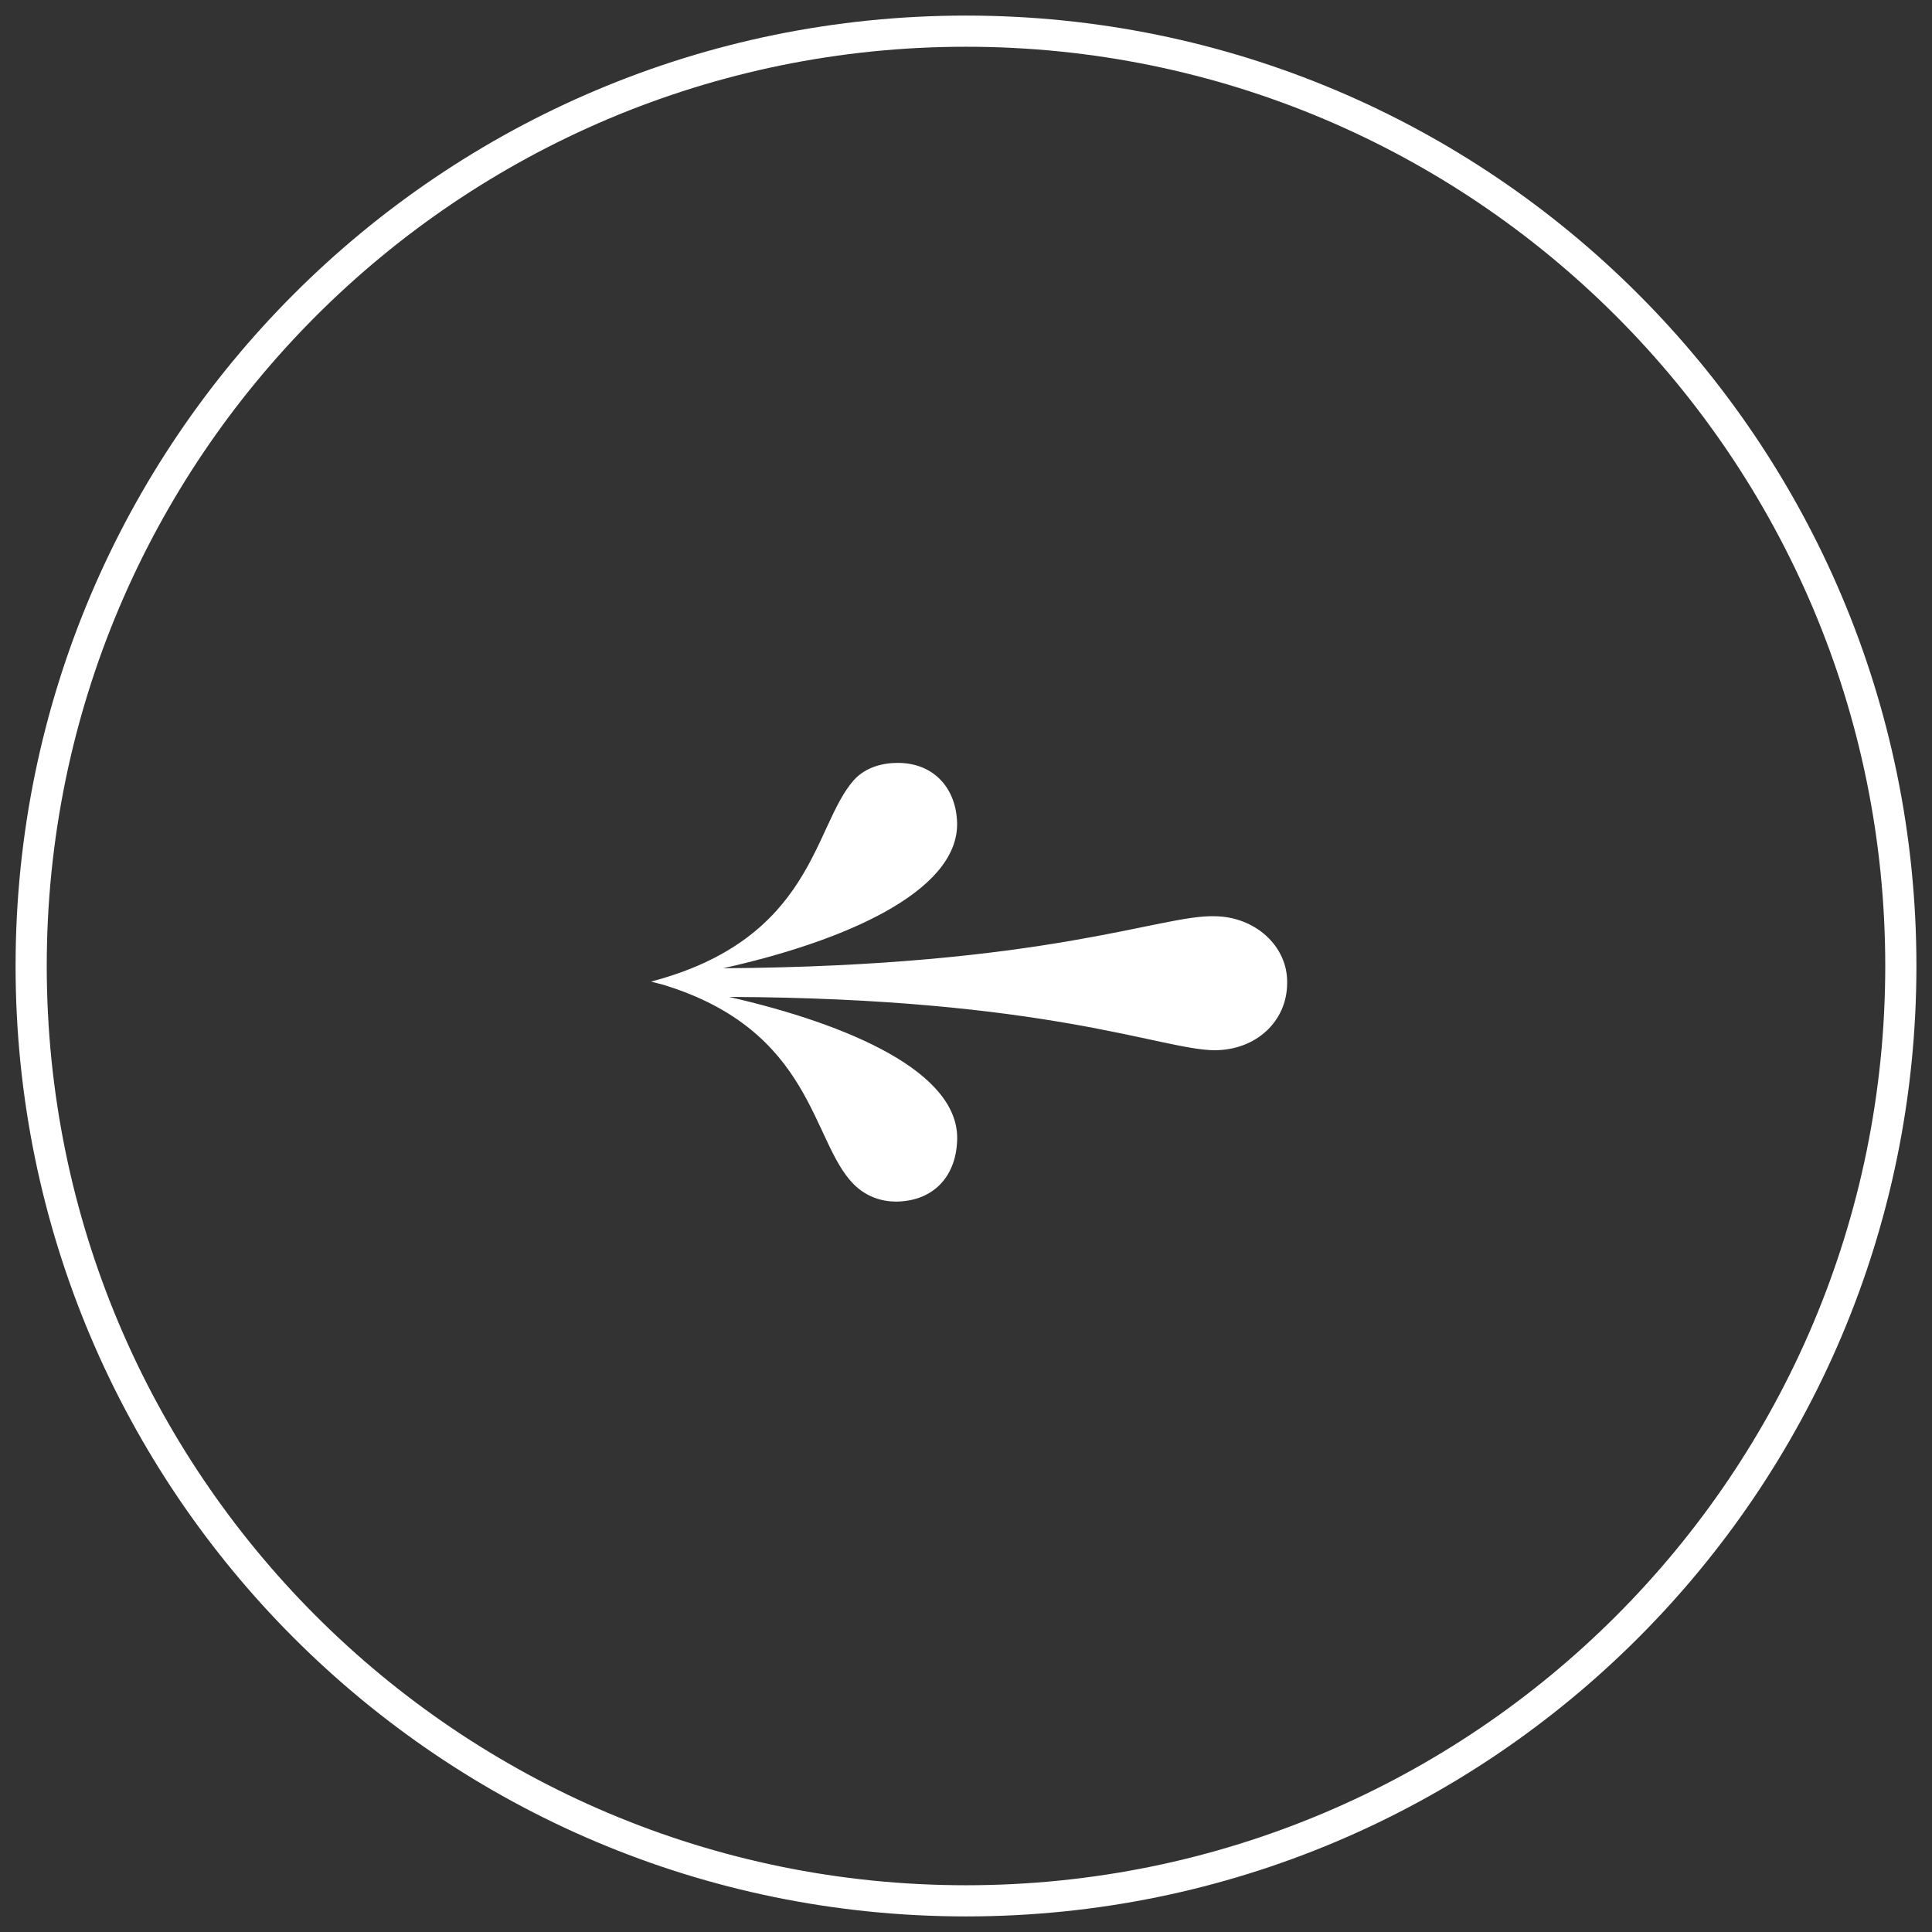
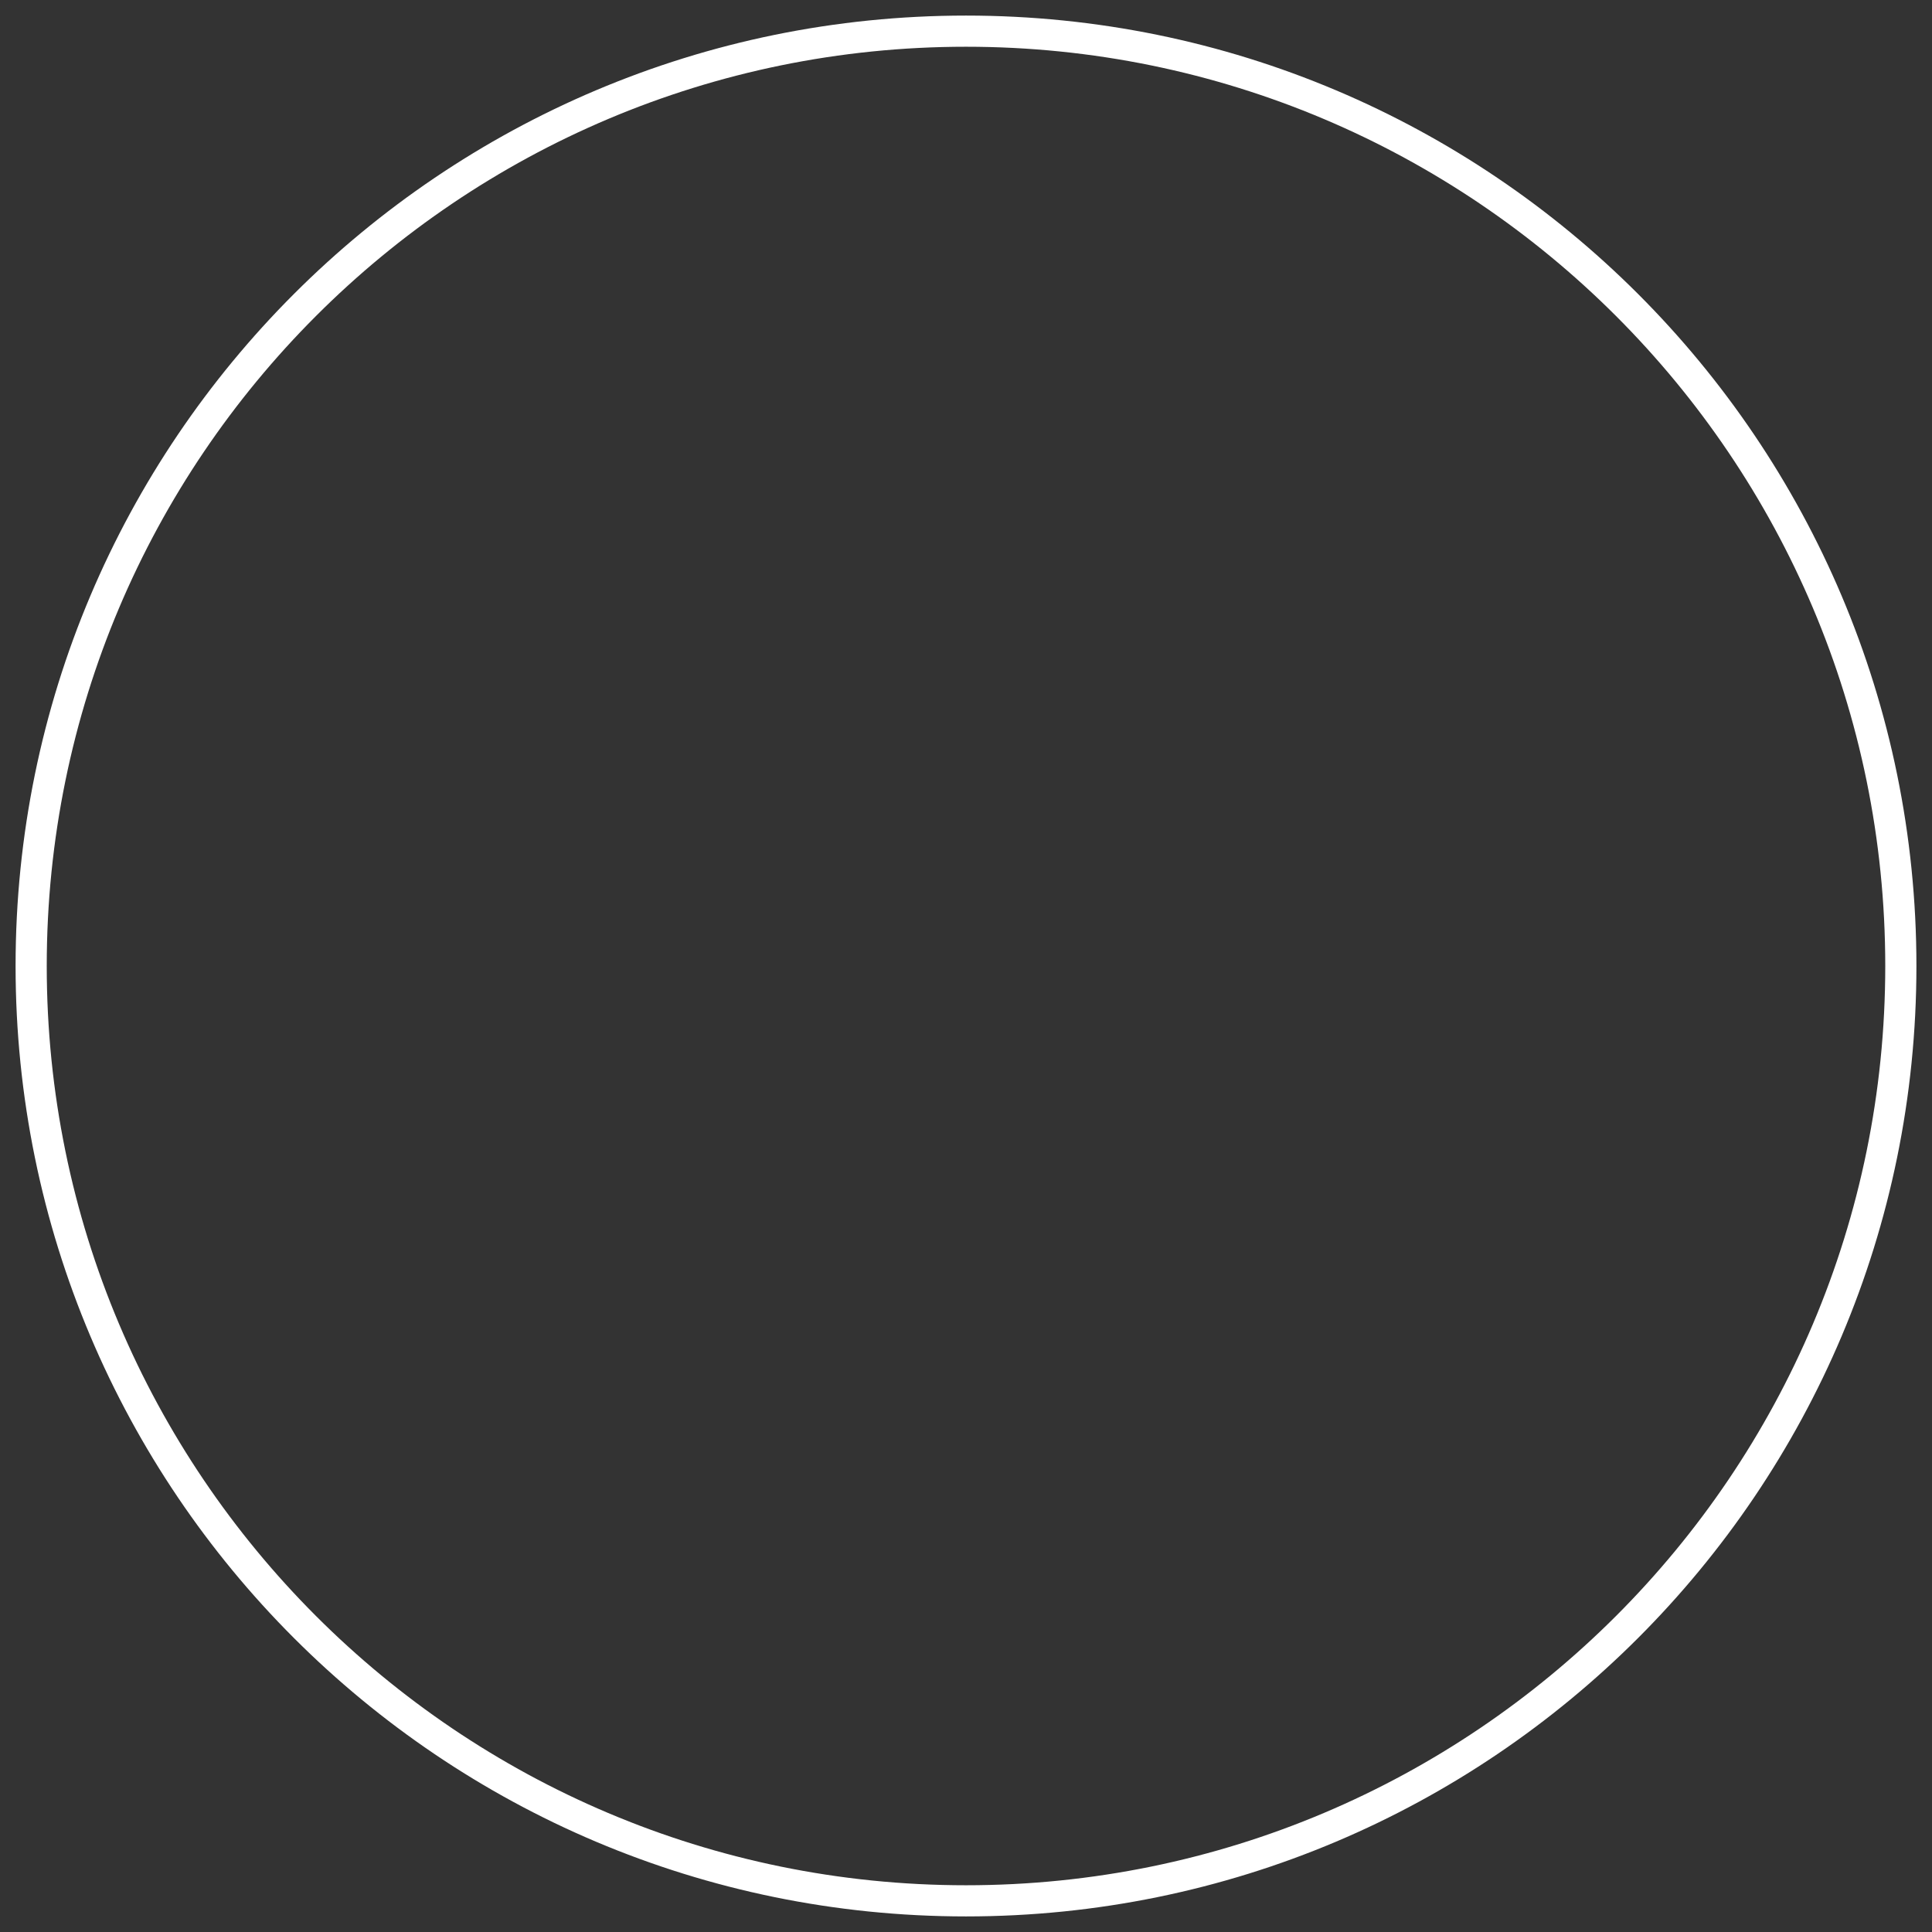
<svg xmlns="http://www.w3.org/2000/svg" viewBox="0 0 62 62" class="header_back__30UYF">
  <rect x="0" y="0" width="62" height="62" fill="#333333" stroke="none" />
  <g fill="white" fillRule="nonzero">
    <path d="M31 .5C14.155.5.5 14.155.5 31S14.155 61.5 31 61.5 61.5 47.845 61.5 31 47.845.5 31 .5zm0 1c16.292 0 29.5 13.208 29.5 29.5S47.292 60.5 31 60.5 1.5 47.292 1.5 31 14.708 1.5 31 1.5z" />
-     <path d="M38.974 33.704c-1.733-.021-5.35-1.67-15.577-1.712 3.83.877 7.425 2.418 7.318 4.622-.043 1.113-.728 1.926-1.947 1.947-.471 0-.963-.15-1.37-.556-1.37-1.37-1.284-4.922-6.098-6.398l-.407-.107c5.221-1.37 5.2-4.986 6.505-6.462.385-.428.942-.556 1.412-.556 1.156 0 1.883.813 1.905 1.947.021 2.204-3.66 3.787-7.51 4.643 10.377-.064 14.036-1.712 15.748-1.669 1.326 0 2.375.963 2.353 2.14 0 1.24-1.005 2.16-2.332 2.16z" />
  </g>
</svg>